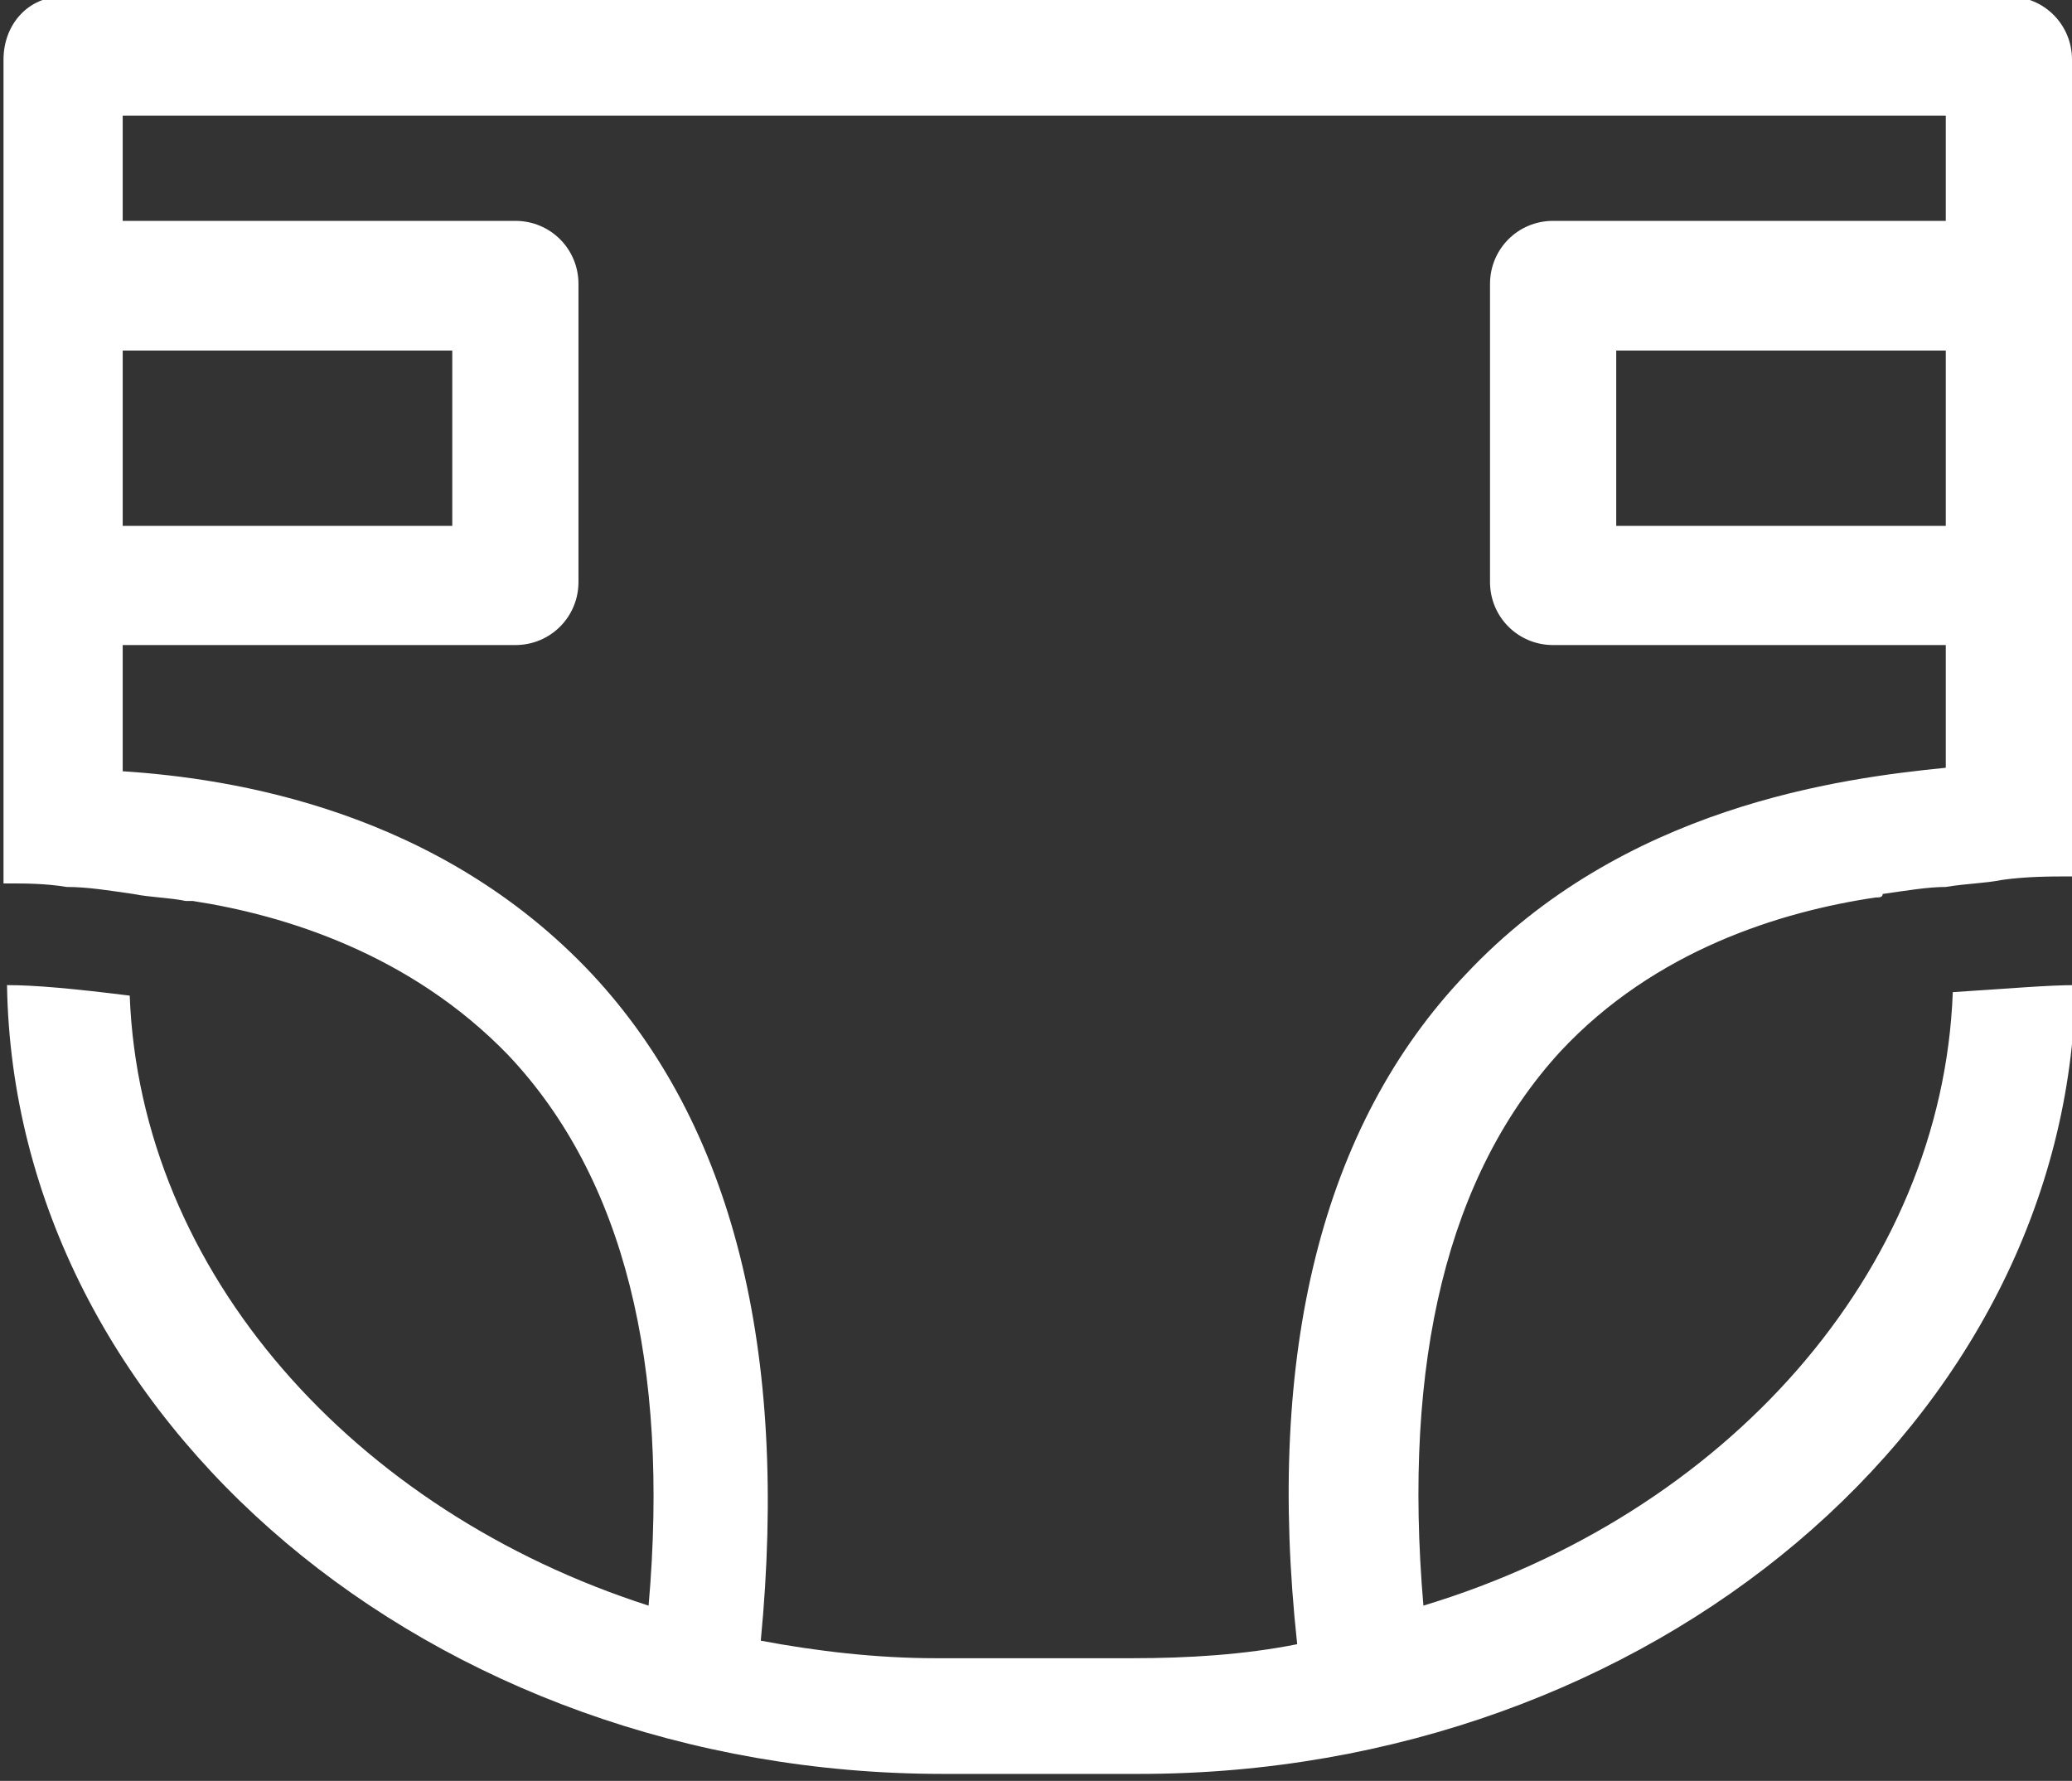
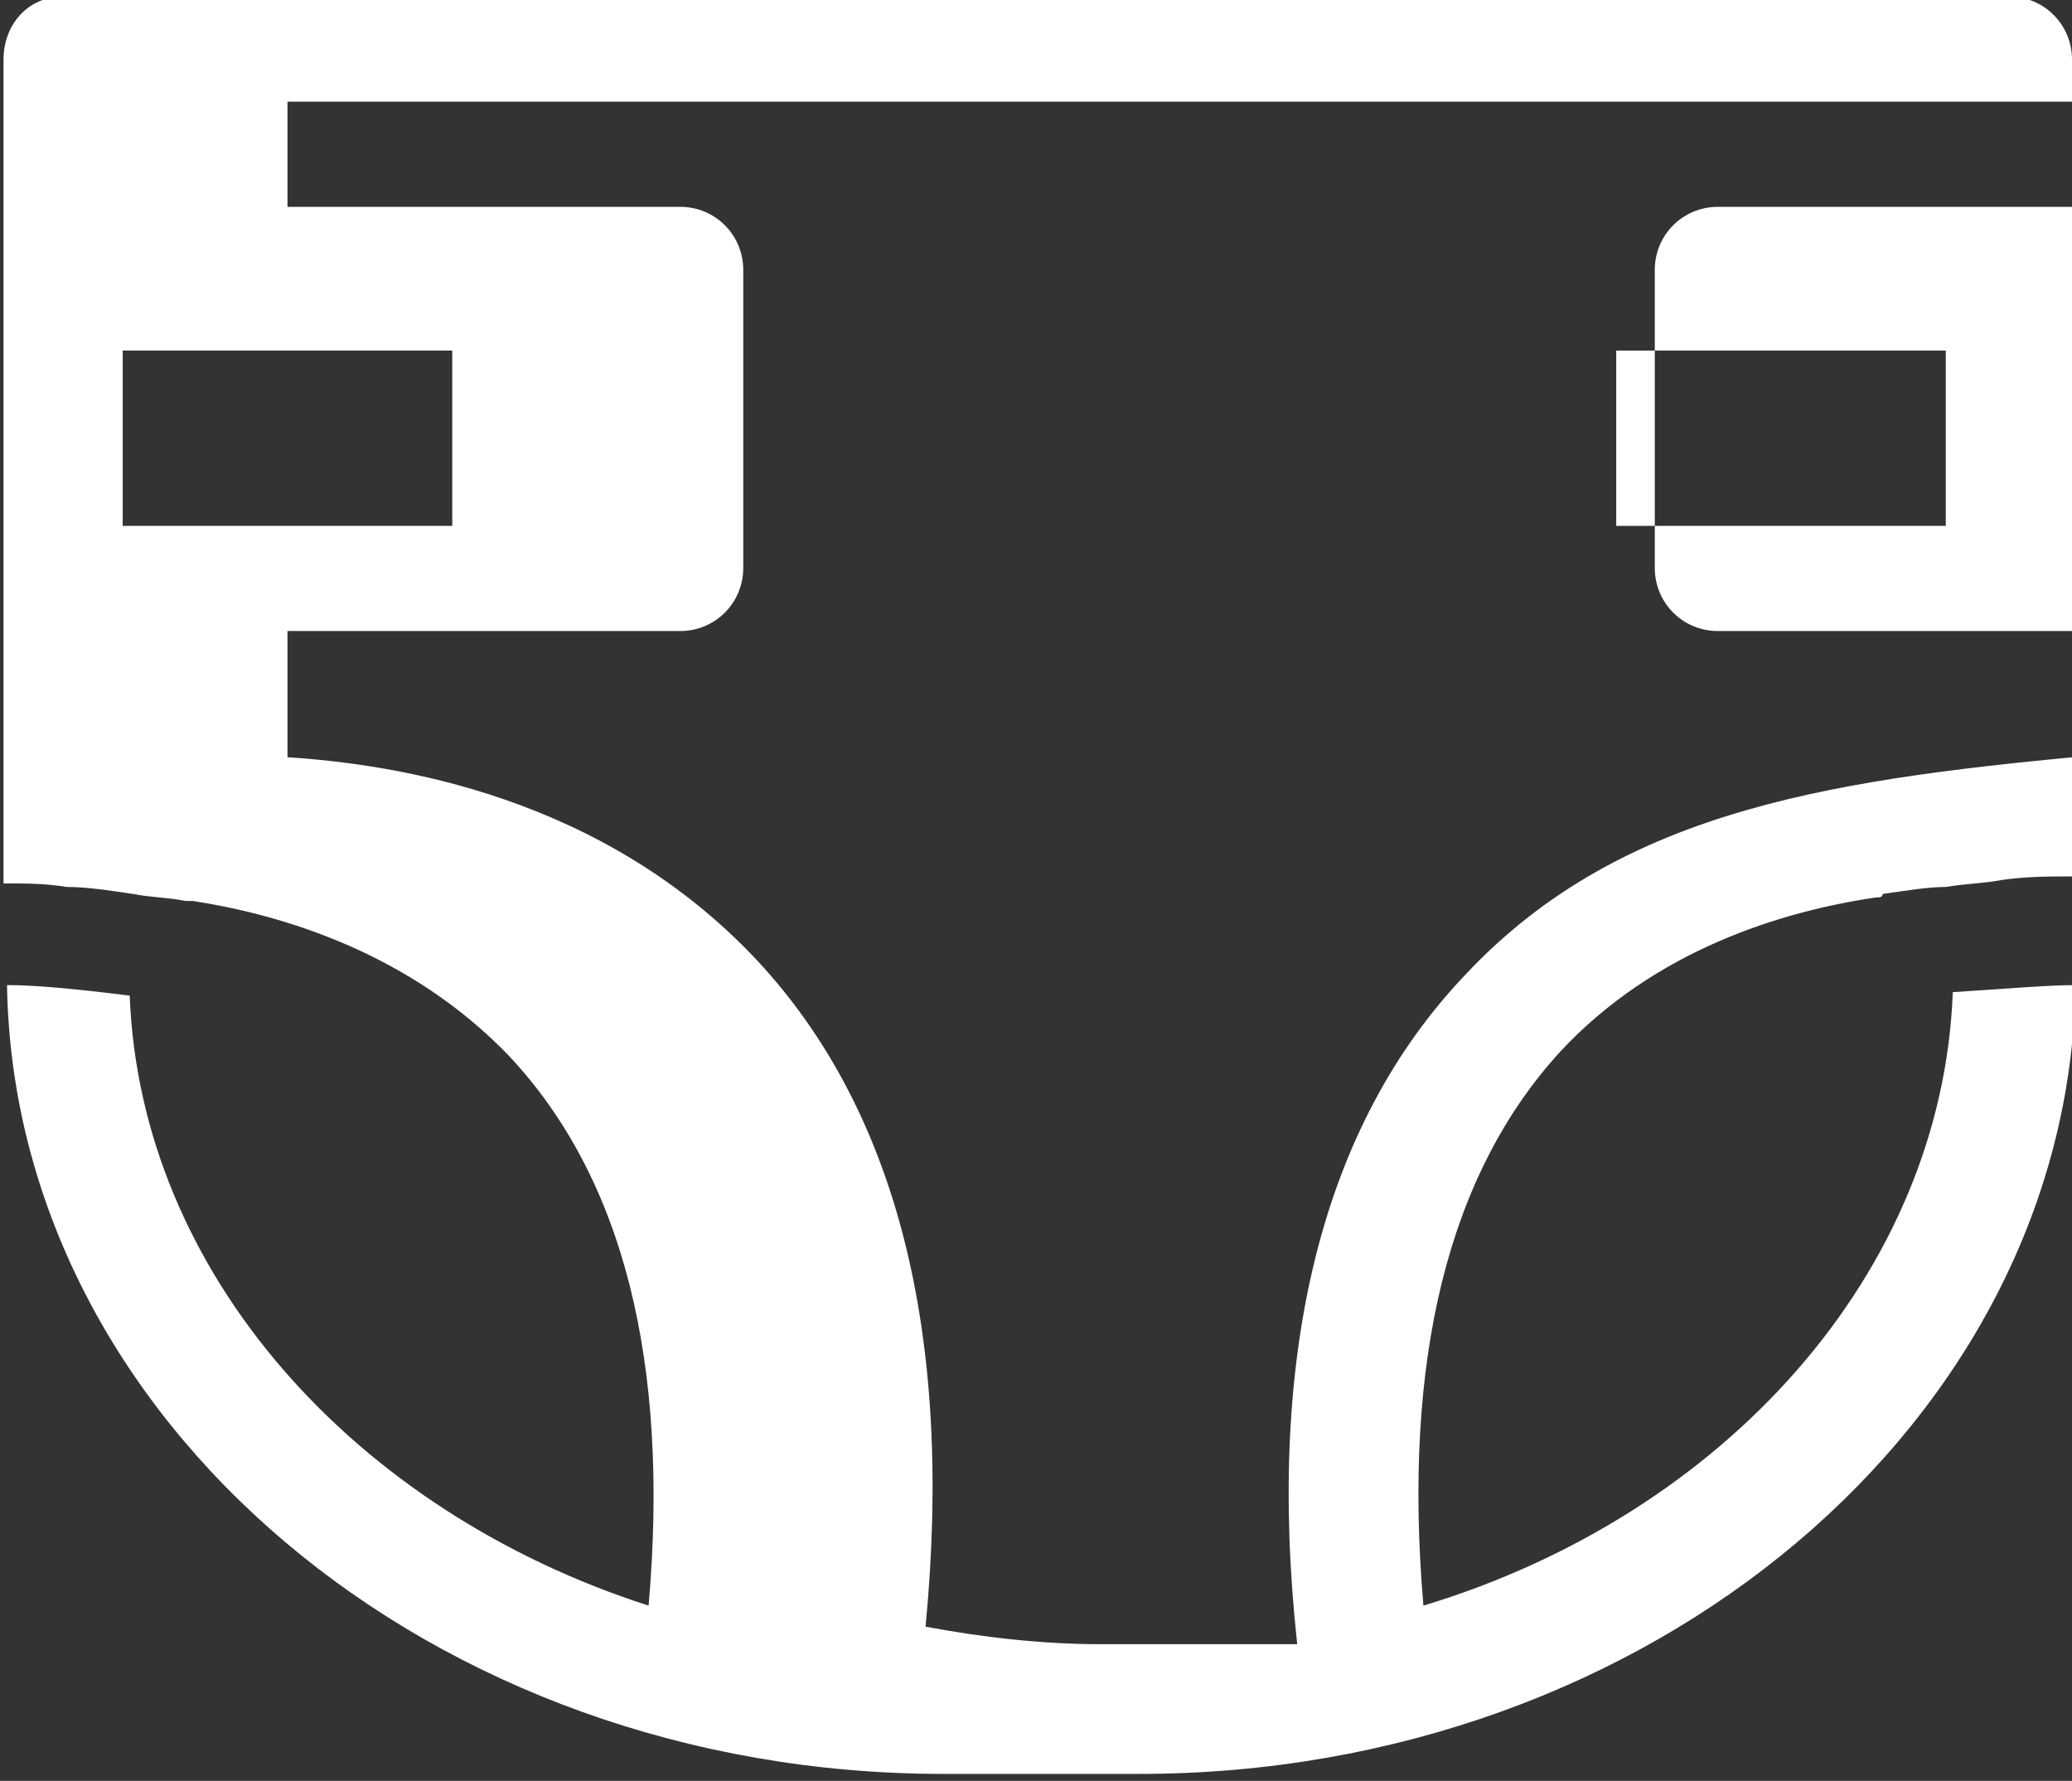
<svg xmlns="http://www.w3.org/2000/svg" version="1.1" id="Calque_1" x="0px" y="0px" viewBox="-275 371.2 59.1 50.8" enable-background="new -275 371.2 59.1 50.8" xml:space="preserve">
  <rect x="-275" y="371.2" width="59.1" height="50.8" fill="#333333" stroke="none" />
-   <path fill="#FFFFFF" d="M-215.9,379.5c0-0.1,0-0.2,0-0.4v-6.2c0-1-0.8-1.8-1.8-1.8h-55.5c-1,0-1.7,0.8-1.7,1.8v6.5v8.5v8.5  c0.1,0,0.1,0,0.2,0c0.4,0,1,0,1.6,0.1l0,0c0.6,0,1.2,0.1,1.9,0.2c0.5,0.1,1,0.1,1.5,0.2c0.1,0,0.1,0,0.2,0c2.6,0.4,6.2,1.5,9,4.4  c3.3,3.5,4.6,8.8,4,15.7c-8.4-2.7-14.5-9.5-14.8-17.4c-1.6-0.2-2.7-0.3-3.5-0.3c0.2,12.4,12.1,22.5,26.7,22.5h5.6  c14.6,0,26.5-10.1,26.7-22.5c-0.8,0-1.9,0.1-3.5,0.2c-0.3,8-6.5,14.9-15.1,17.5c-0.6-7,0.7-12.3,3.9-15.8c2.7-2.9,6.3-4,9-4.4  c0.1,0,0.2,0,0.2-0.1c0.7-0.1,1.3-0.2,1.8-0.2c0.6-0.1,1.1-0.1,1.6-0.2c0,0,0,0,0,0c0.7-0.1,1.4-0.1,1.9-0.1c0.1,0,0.1,0,0.2,0v-8.1  c0-0.1,0-0.2,0-0.4L-215.9,379.5L-215.9,379.5z M-219.5,386.2h-9.4v-5h9.4L-219.5,386.2L-219.5,386.2z M-271.5,381.2h9.4v5h-9.4  V381.2z M-233.2,399c-4.1,4.3-5.7,10.8-4.8,19.1c-1.5,0.3-3.1,0.4-4.7,0.4h-5.6c-1.7,0-3.4-0.2-5-0.5c0.8-8.3-0.8-14.7-4.8-19  c-4.4-4.7-10.3-5.6-13.4-5.8v-3.6h11.2c1,0,1.8-0.8,1.8-1.8v-8.5c0-1-0.8-1.8-1.8-1.8h-11.2v-3h52v3h-11.2c-1,0-1.8,0.8-1.8,1.8v8.5  c0,1,0.8,1.8,1.8,1.8h11.2v3.5C-222.5,393.4-228.7,394.2-233.2,399z" />
+   <path fill="#FFFFFF" d="M-215.9,379.5c0-0.1,0-0.2,0-0.4v-6.2c0-1-0.8-1.8-1.8-1.8h-55.5c-1,0-1.7,0.8-1.7,1.8v6.5v8.5v8.5  c0.1,0,0.1,0,0.2,0c0.4,0,1,0,1.6,0.1l0,0c0.6,0,1.2,0.1,1.9,0.2c0.5,0.1,1,0.1,1.5,0.2c0.1,0,0.1,0,0.2,0c2.6,0.4,6.2,1.5,9,4.4  c3.3,3.5,4.6,8.8,4,15.7c-8.4-2.7-14.5-9.5-14.8-17.4c-1.6-0.2-2.7-0.3-3.5-0.3c0.2,12.4,12.1,22.5,26.7,22.5h5.6  c14.6,0,26.5-10.1,26.7-22.5c-0.8,0-1.9,0.1-3.5,0.2c-0.3,8-6.5,14.9-15.1,17.5c-0.6-7,0.7-12.3,3.9-15.8c2.7-2.9,6.3-4,9-4.4  c0.1,0,0.2,0,0.2-0.1c0.7-0.1,1.3-0.2,1.8-0.2c0.6-0.1,1.1-0.1,1.6-0.2c0,0,0,0,0,0c0.7-0.1,1.4-0.1,1.9-0.1c0.1,0,0.1,0,0.2,0v-8.1  c0-0.1,0-0.2,0-0.4L-215.9,379.5L-215.9,379.5z M-219.5,386.2h-9.4v-5h9.4L-219.5,386.2L-219.5,386.2z M-271.5,381.2h9.4v5h-9.4  V381.2z M-233.2,399c-4.1,4.3-5.7,10.8-4.8,19.1h-5.6c-1.7,0-3.4-0.2-5-0.5c0.8-8.3-0.8-14.7-4.8-19  c-4.4-4.7-10.3-5.6-13.4-5.8v-3.6h11.2c1,0,1.8-0.8,1.8-1.8v-8.5c0-1-0.8-1.8-1.8-1.8h-11.2v-3h52v3h-11.2c-1,0-1.8,0.8-1.8,1.8v8.5  c0,1,0.8,1.8,1.8,1.8h11.2v3.5C-222.5,393.4-228.7,394.2-233.2,399z" />
</svg>